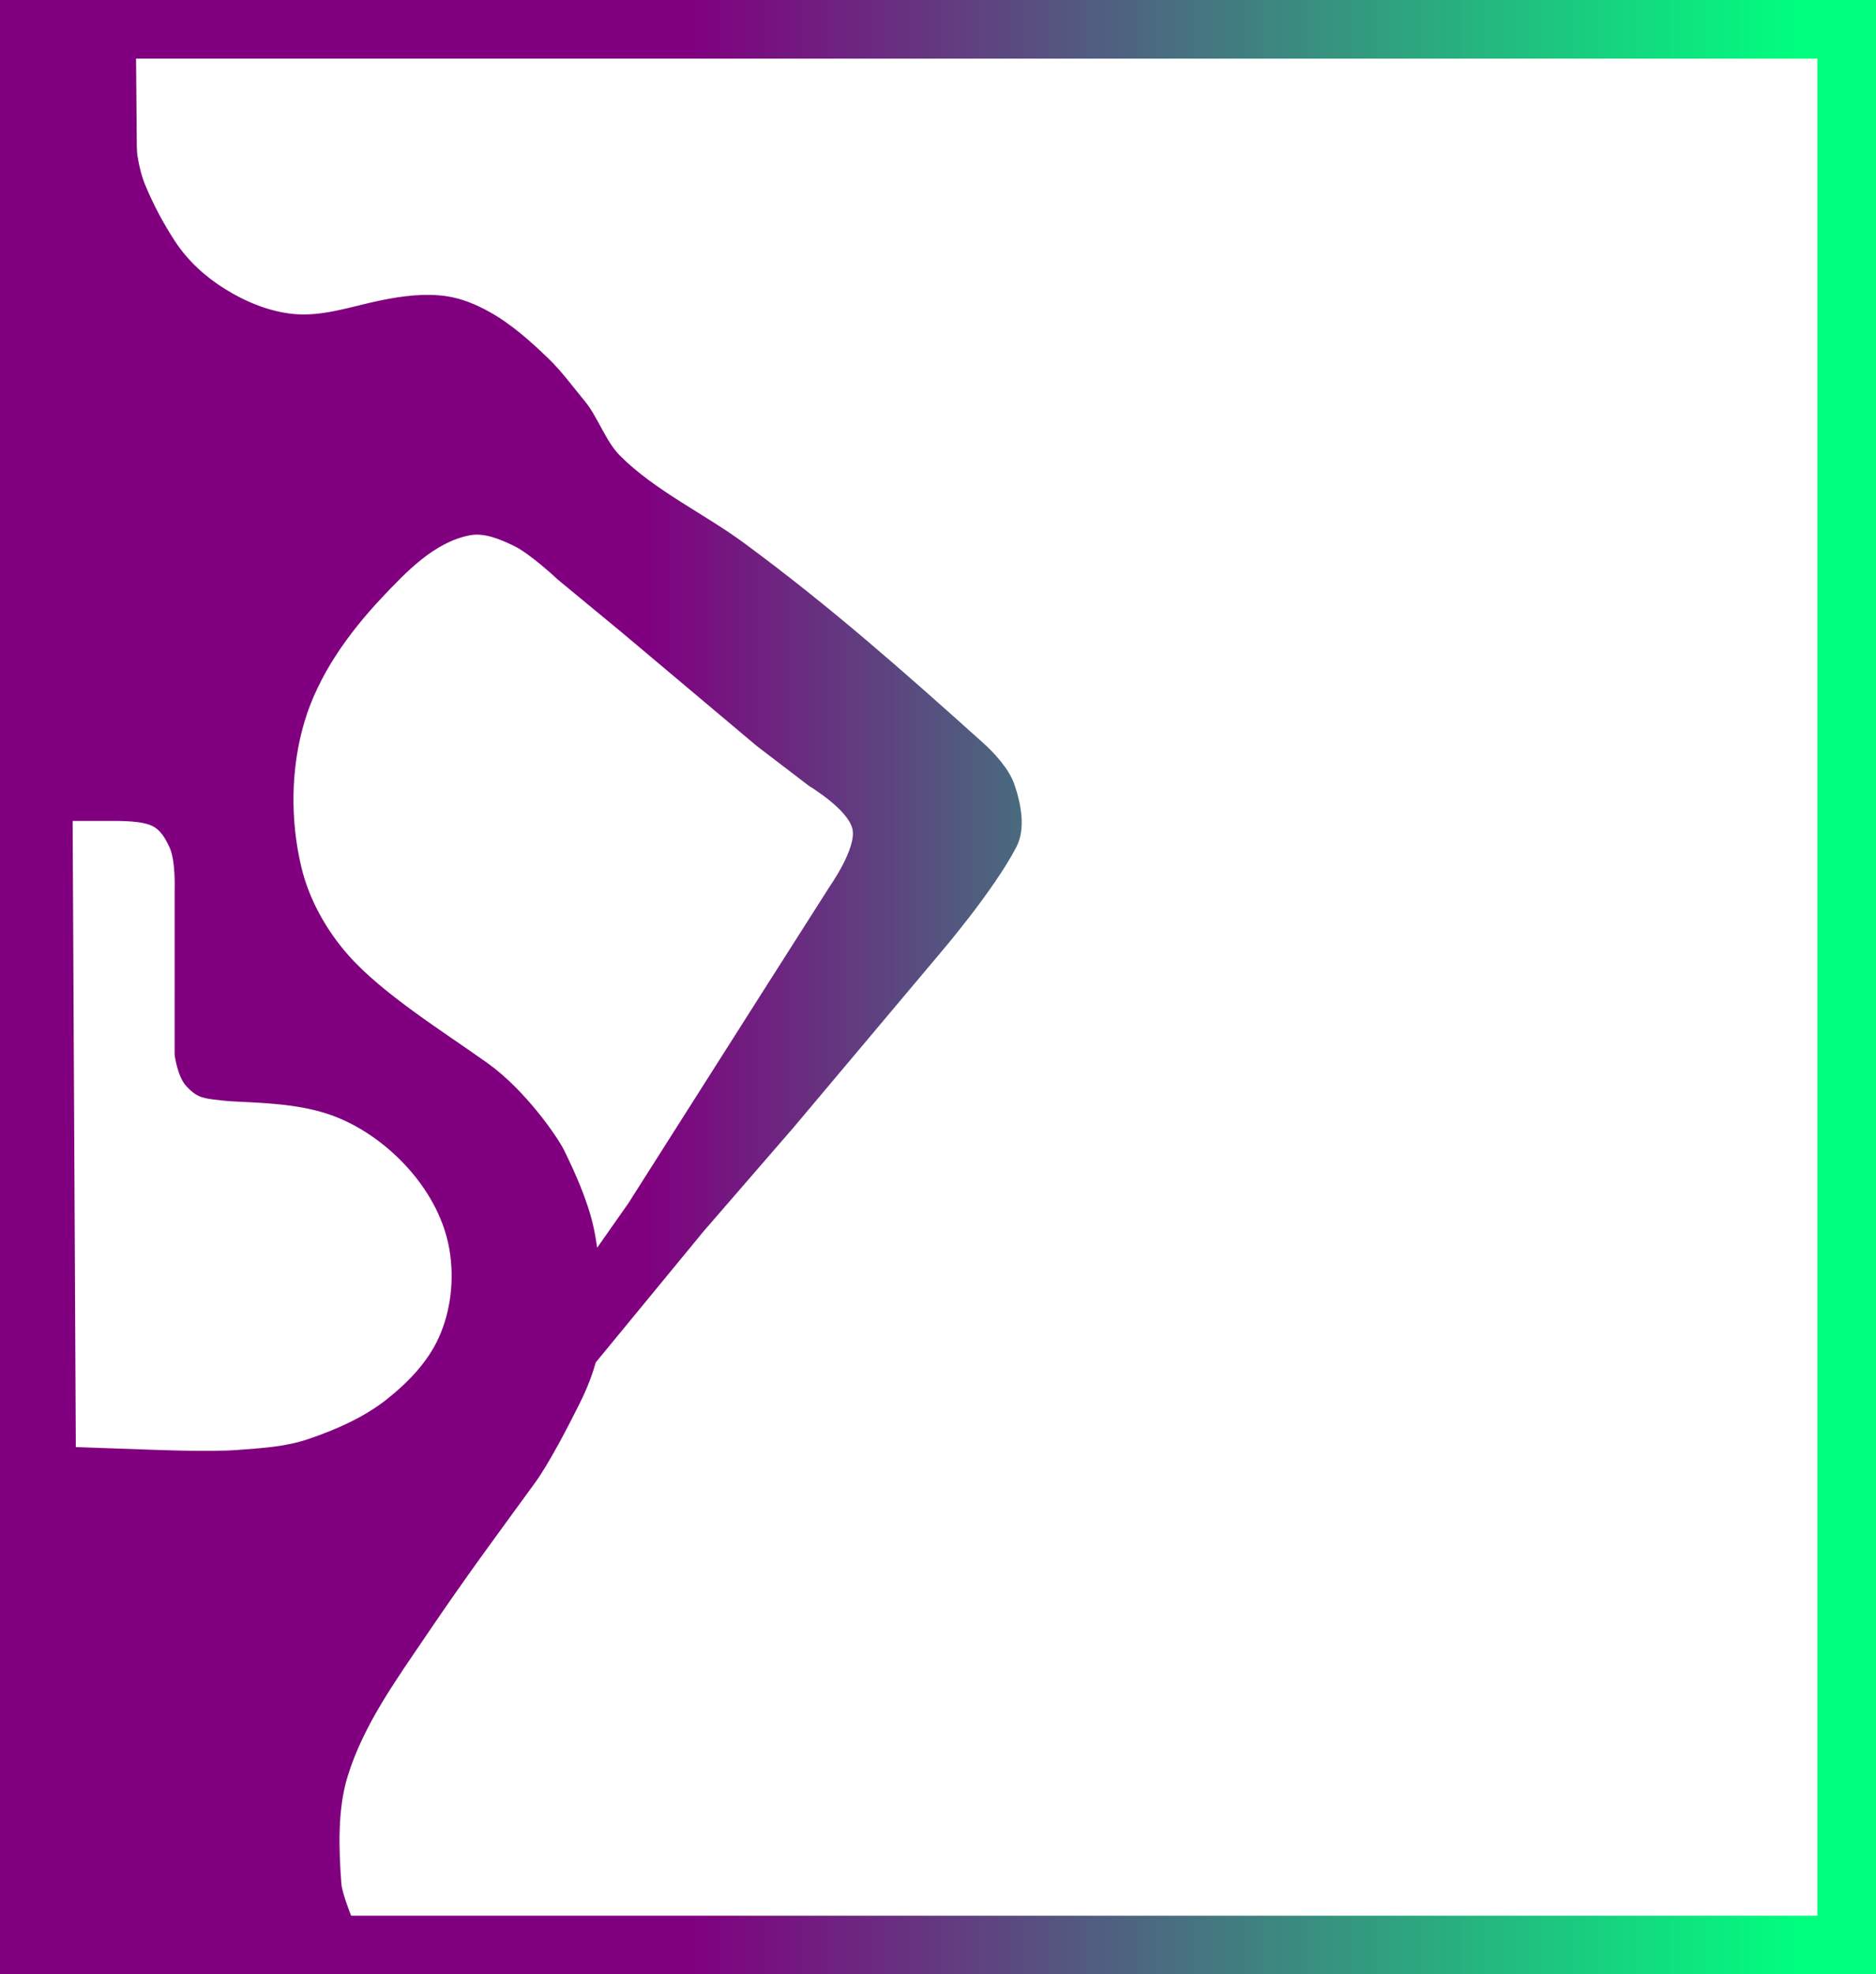
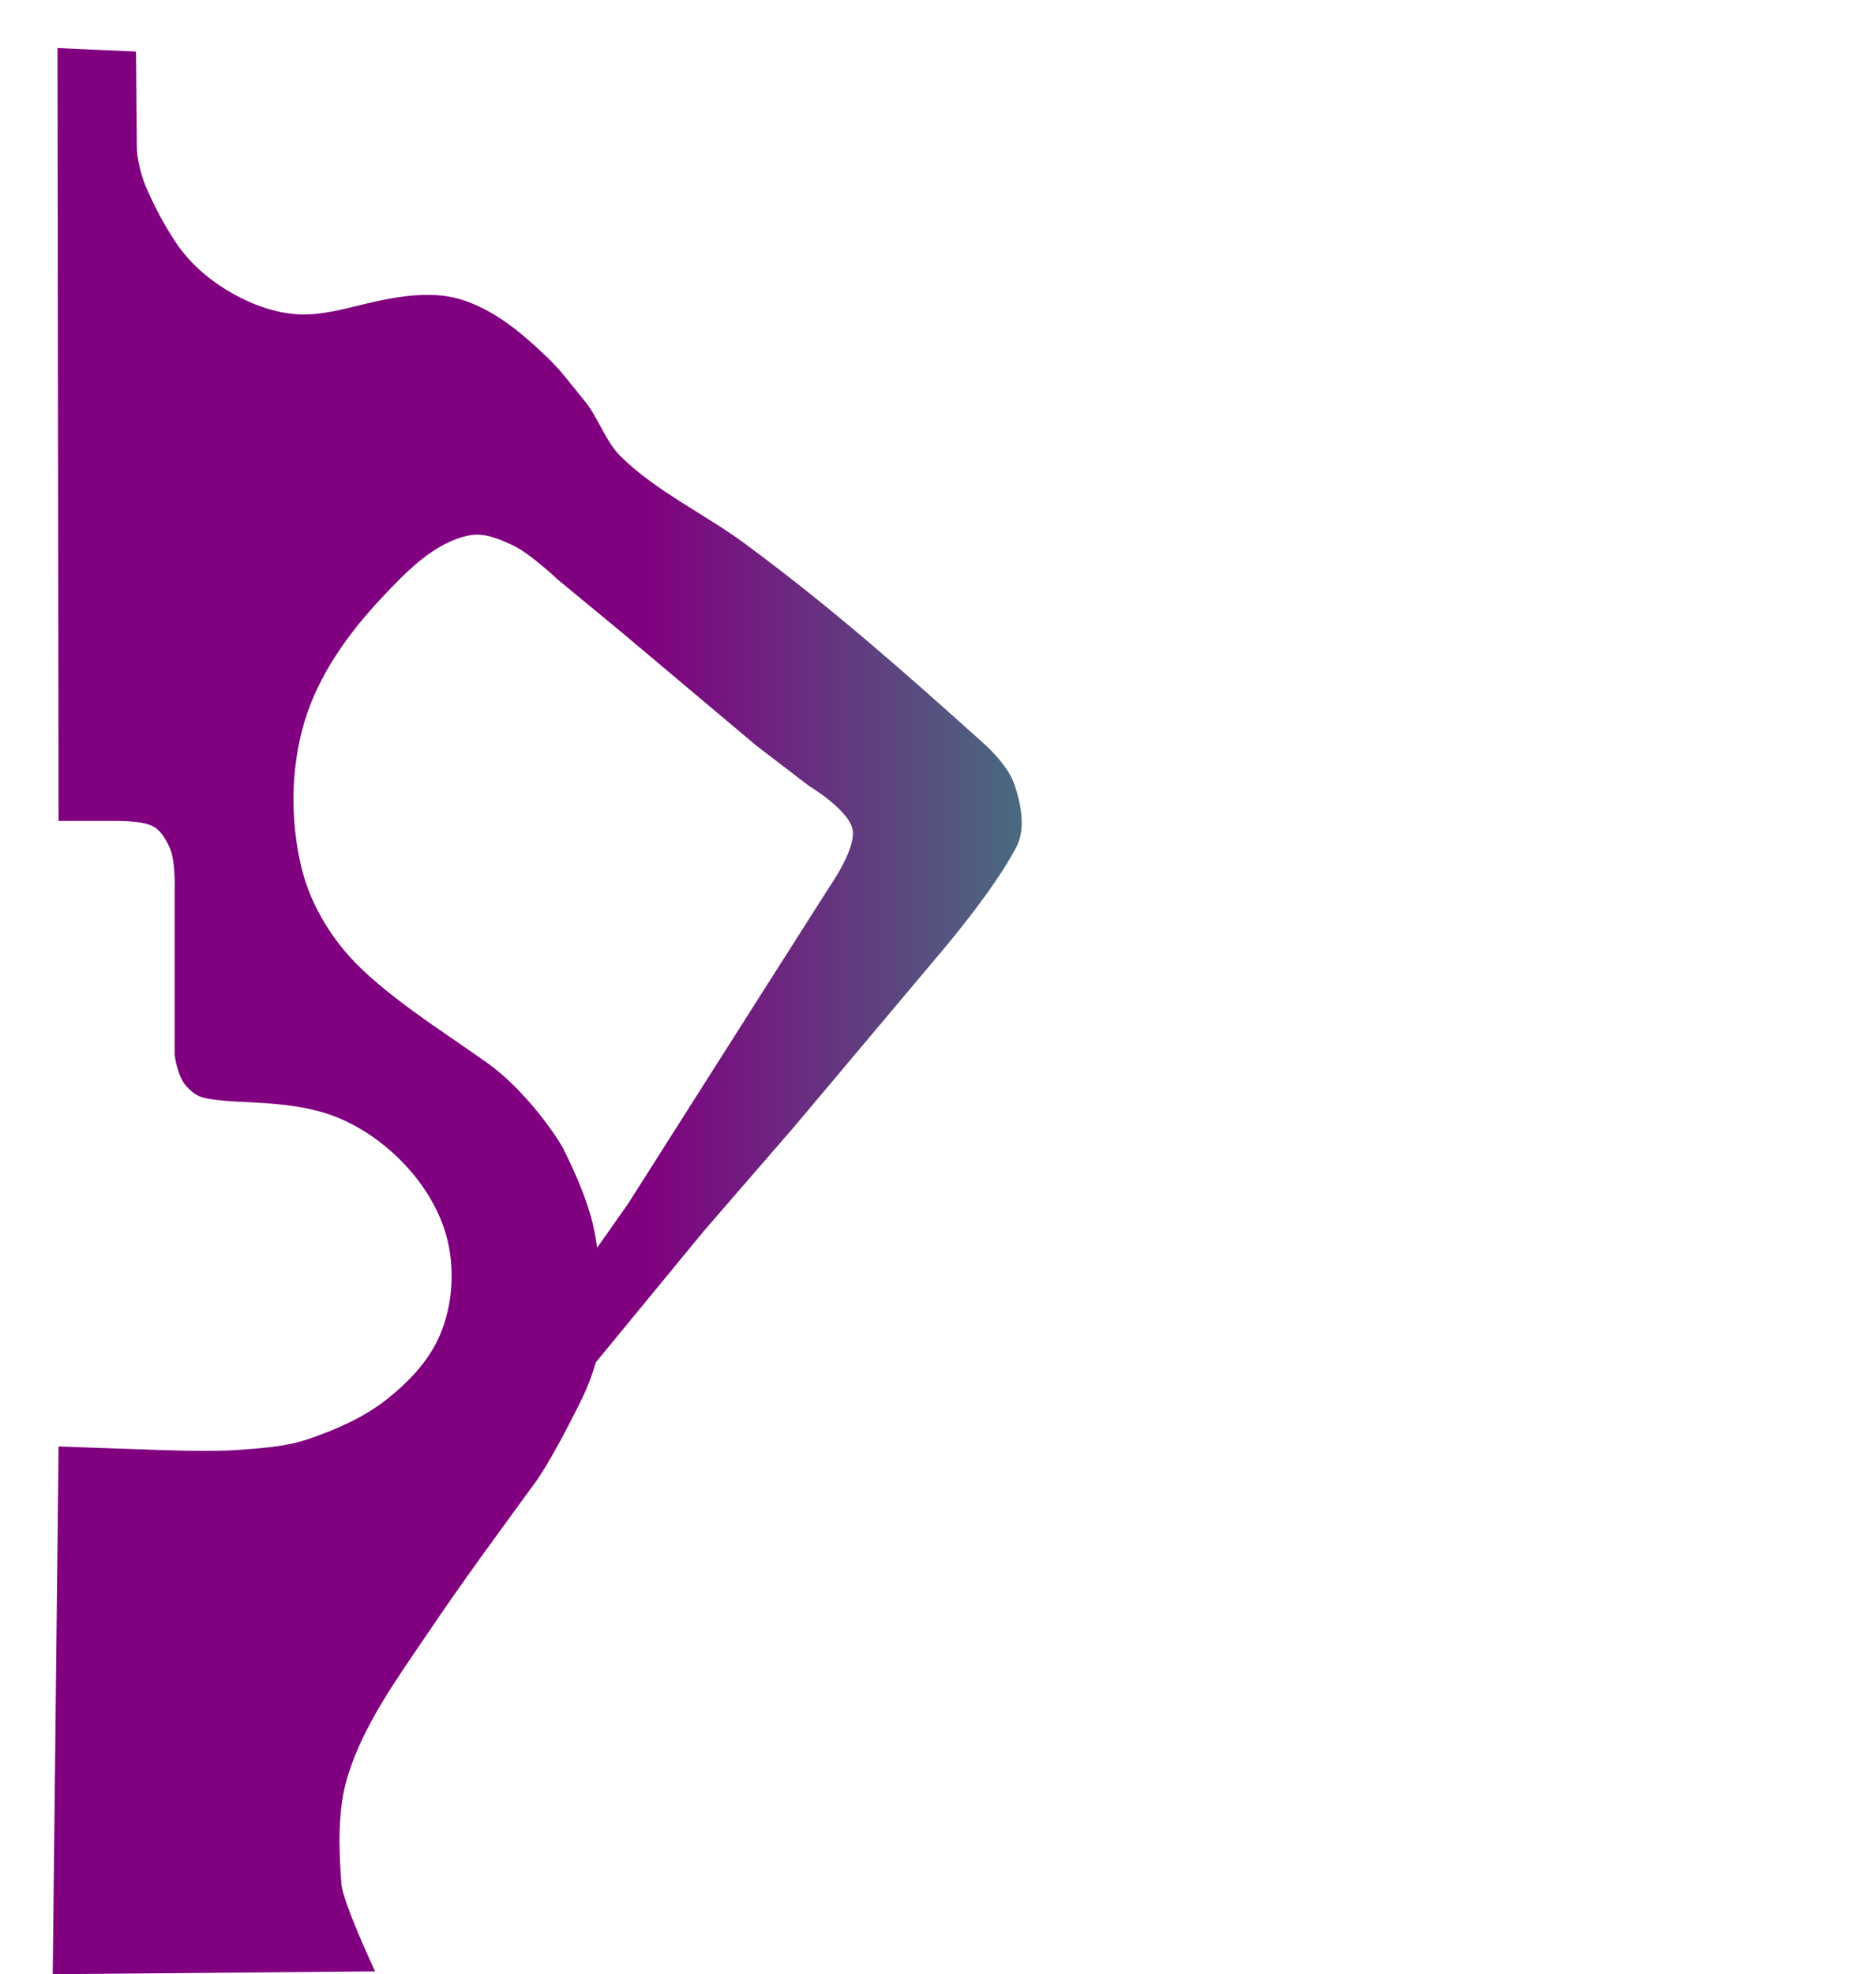
<svg xmlns="http://www.w3.org/2000/svg" width="460px" height="484px" viewBox="0 0 460 484" version="1.1">
  <defs>
    <linearGradient id="linear0" gradientUnits="userSpaceOnUse" x1="308.425" y1="2735.188" x2="2291.861" y2="2735.188" gradientTransform="matrix(0.12,0,0,0.12,-24.019,-79.81)">
      <stop offset="0.612" style="stop-color:rgb(50.196%,0%,50.196%);stop-opacity:1;" />
      <stop offset="1" style="stop-color:rgb(28.627%,41.961%,49.804%);stop-opacity:1;" />
      <stop offset="1" style="stop-color:rgb(0%,100%,49.804%);stop-opacity:1;" />
    </linearGradient>
    <linearGradient id="linear1" gradientUnits="userSpaceOnUse" x1="240.508" y1="2706.045" x2="3919.479" y2="2706.045" gradientTransform="matrix(0.12,0,0,0.12,-28.811,-84.602)">
      <stop offset="0.384" style="stop-color:rgb(50.196%,0%,50.196%);stop-opacity:1;" />
      <stop offset="1" style="stop-color:rgb(0%,100%,49.804%);stop-opacity:1;" />
    </linearGradient>
  </defs>
  <g id="surface1">
    <path style=" stroke:none;fill-rule:nonzero;fill:url(#linear0);" d="M 33.34 12.645 C 33.34 12.645 33.367 15.668 33.383 17.184 C 33.391 18.086 33.406 19.895 33.406 19.895 L 33.531 34.25 C 33.531 34.25 33.5 36.969 33.719 38.309 C 34.121 40.801 34.734 43.273 35.711 45.605 C 37.684 50.301 40.105 54.852 42.895 59.117 C 46.043 63.941 50.395 67.891 55.227 70.883 C 60.285 74.023 66.086 76.402 72.012 76.977 C 79.211 77.672 86.359 75.055 93.445 73.617 C 98.734 72.547 104.152 71.844 109.438 72.605 C 113.16 73.145 116.754 74.637 120.039 76.469 C 125.402 79.465 130.066 83.645 134.492 87.906 C 137.777 91.074 140.461 94.812 143.379 98.324 C 146.547 102.133 148.5 108.168 151.996 111.68 C 160.527 120.254 172.73 125.957 182.52 133.176 C 203.473 148.629 220.988 164.094 240.965 182.027 C 243.922 184.684 247.449 188.551 248.738 192.312 C 250.41 197.191 251.508 203.215 249.246 207.582 C 243.637 218.422 230.418 233.797 230.418 233.797 L 194.613 276.359 L 172.492 301.887 L 146.066 334.012 L 146.426 305.879 L 154.094 294.949 L 186.219 244.379 L 203.492 217.246 C 203.492 217.246 210.109 207.855 209.016 203.199 C 207.875 198.352 198.402 192.691 198.402 192.691 L 185.551 182.867 L 152.355 154.945 L 136.789 142.098 C 136.789 142.098 130.031 135.719 125.898 133.762 C 122.574 132.188 118.762 130.523 115.148 131.234 C 106.496 132.93 99.629 140.145 93.586 146.566 C 85.414 155.25 78.066 165.496 74.66 176.926 C 71.27 188.309 71.137 200.996 73.887 212.551 C 75.77 220.461 79.973 227.98 85.348 234.086 C 93.793 243.688 108.91 253.031 119.516 260.598 C 128.832 267.246 136.746 278.738 138.398 282.133 C 140.977 287.434 144.012 294.105 145.48 300.586 C 146.992 307.258 147.246 314.477 147.547 321.312 C 147.91 329.547 145.695 336.887 142.176 343.965 C 139.434 349.473 134.641 358.762 131.164 363.535 C 121.414 376.93 114.426 386.285 104.609 400.793 C 97.199 411.742 89.164 422.781 85.258 435.41 C 82.734 443.578 83.066 453.258 83.707 461.781 C 84.051 466.383 91.977 483.277 91.977 483.277 L 12.926 483.969 L 14.367 354.598 L 36.992 355.391 C 36.992 355.391 51.238 355.996 58.25 355.453 C 64.191 354.996 70 354.695 75.641 352.77 C 82.43 350.449 89.211 347.488 94.84 343.039 C 99.984 338.969 104.828 333.98 107.547 328.008 C 110.57 321.363 111.418 313.629 110.219 306.43 C 109.039 299.359 105.531 292.777 100.883 287.32 C 96.156 281.773 90.078 277.086 83.375 274.215 C 75.797 270.965 67.215 270.492 58.977 270.098 C 56.711 269.988 55.914 269.977 52.551 269.566 C 49.105 269.148 47.93 268.641 45.723 266.312 C 43.484 263.949 42.816 258.578 42.816 258.578 L 42.824 217.941 C 42.824 217.941 43.059 210.977 41.605 207.812 C 40.559 205.531 39.336 203.32 37.027 202.34 C 35.34 201.621 32.965 201.41 30.879 201.305 C 30.246 201.273 29.023 201.25 29.023 201.25 L 14.367 201.25 L 14.094 11.773 Z M 33.34 12.645 " />
-     <path style=" stroke:none;fill-rule:nonzero;fill:url(#linear1);" d="M 445.625 484 L 460 484 L 460 0 L 445.625 14.375 L 16.867 14.375 L 19.168 469.625 L 445.625 469.625 L 445.625 484 L 0 484 L 0 0 L 460 0 L 445.625 14.375 Z M 445.625 484 " />
  </g>
</svg>